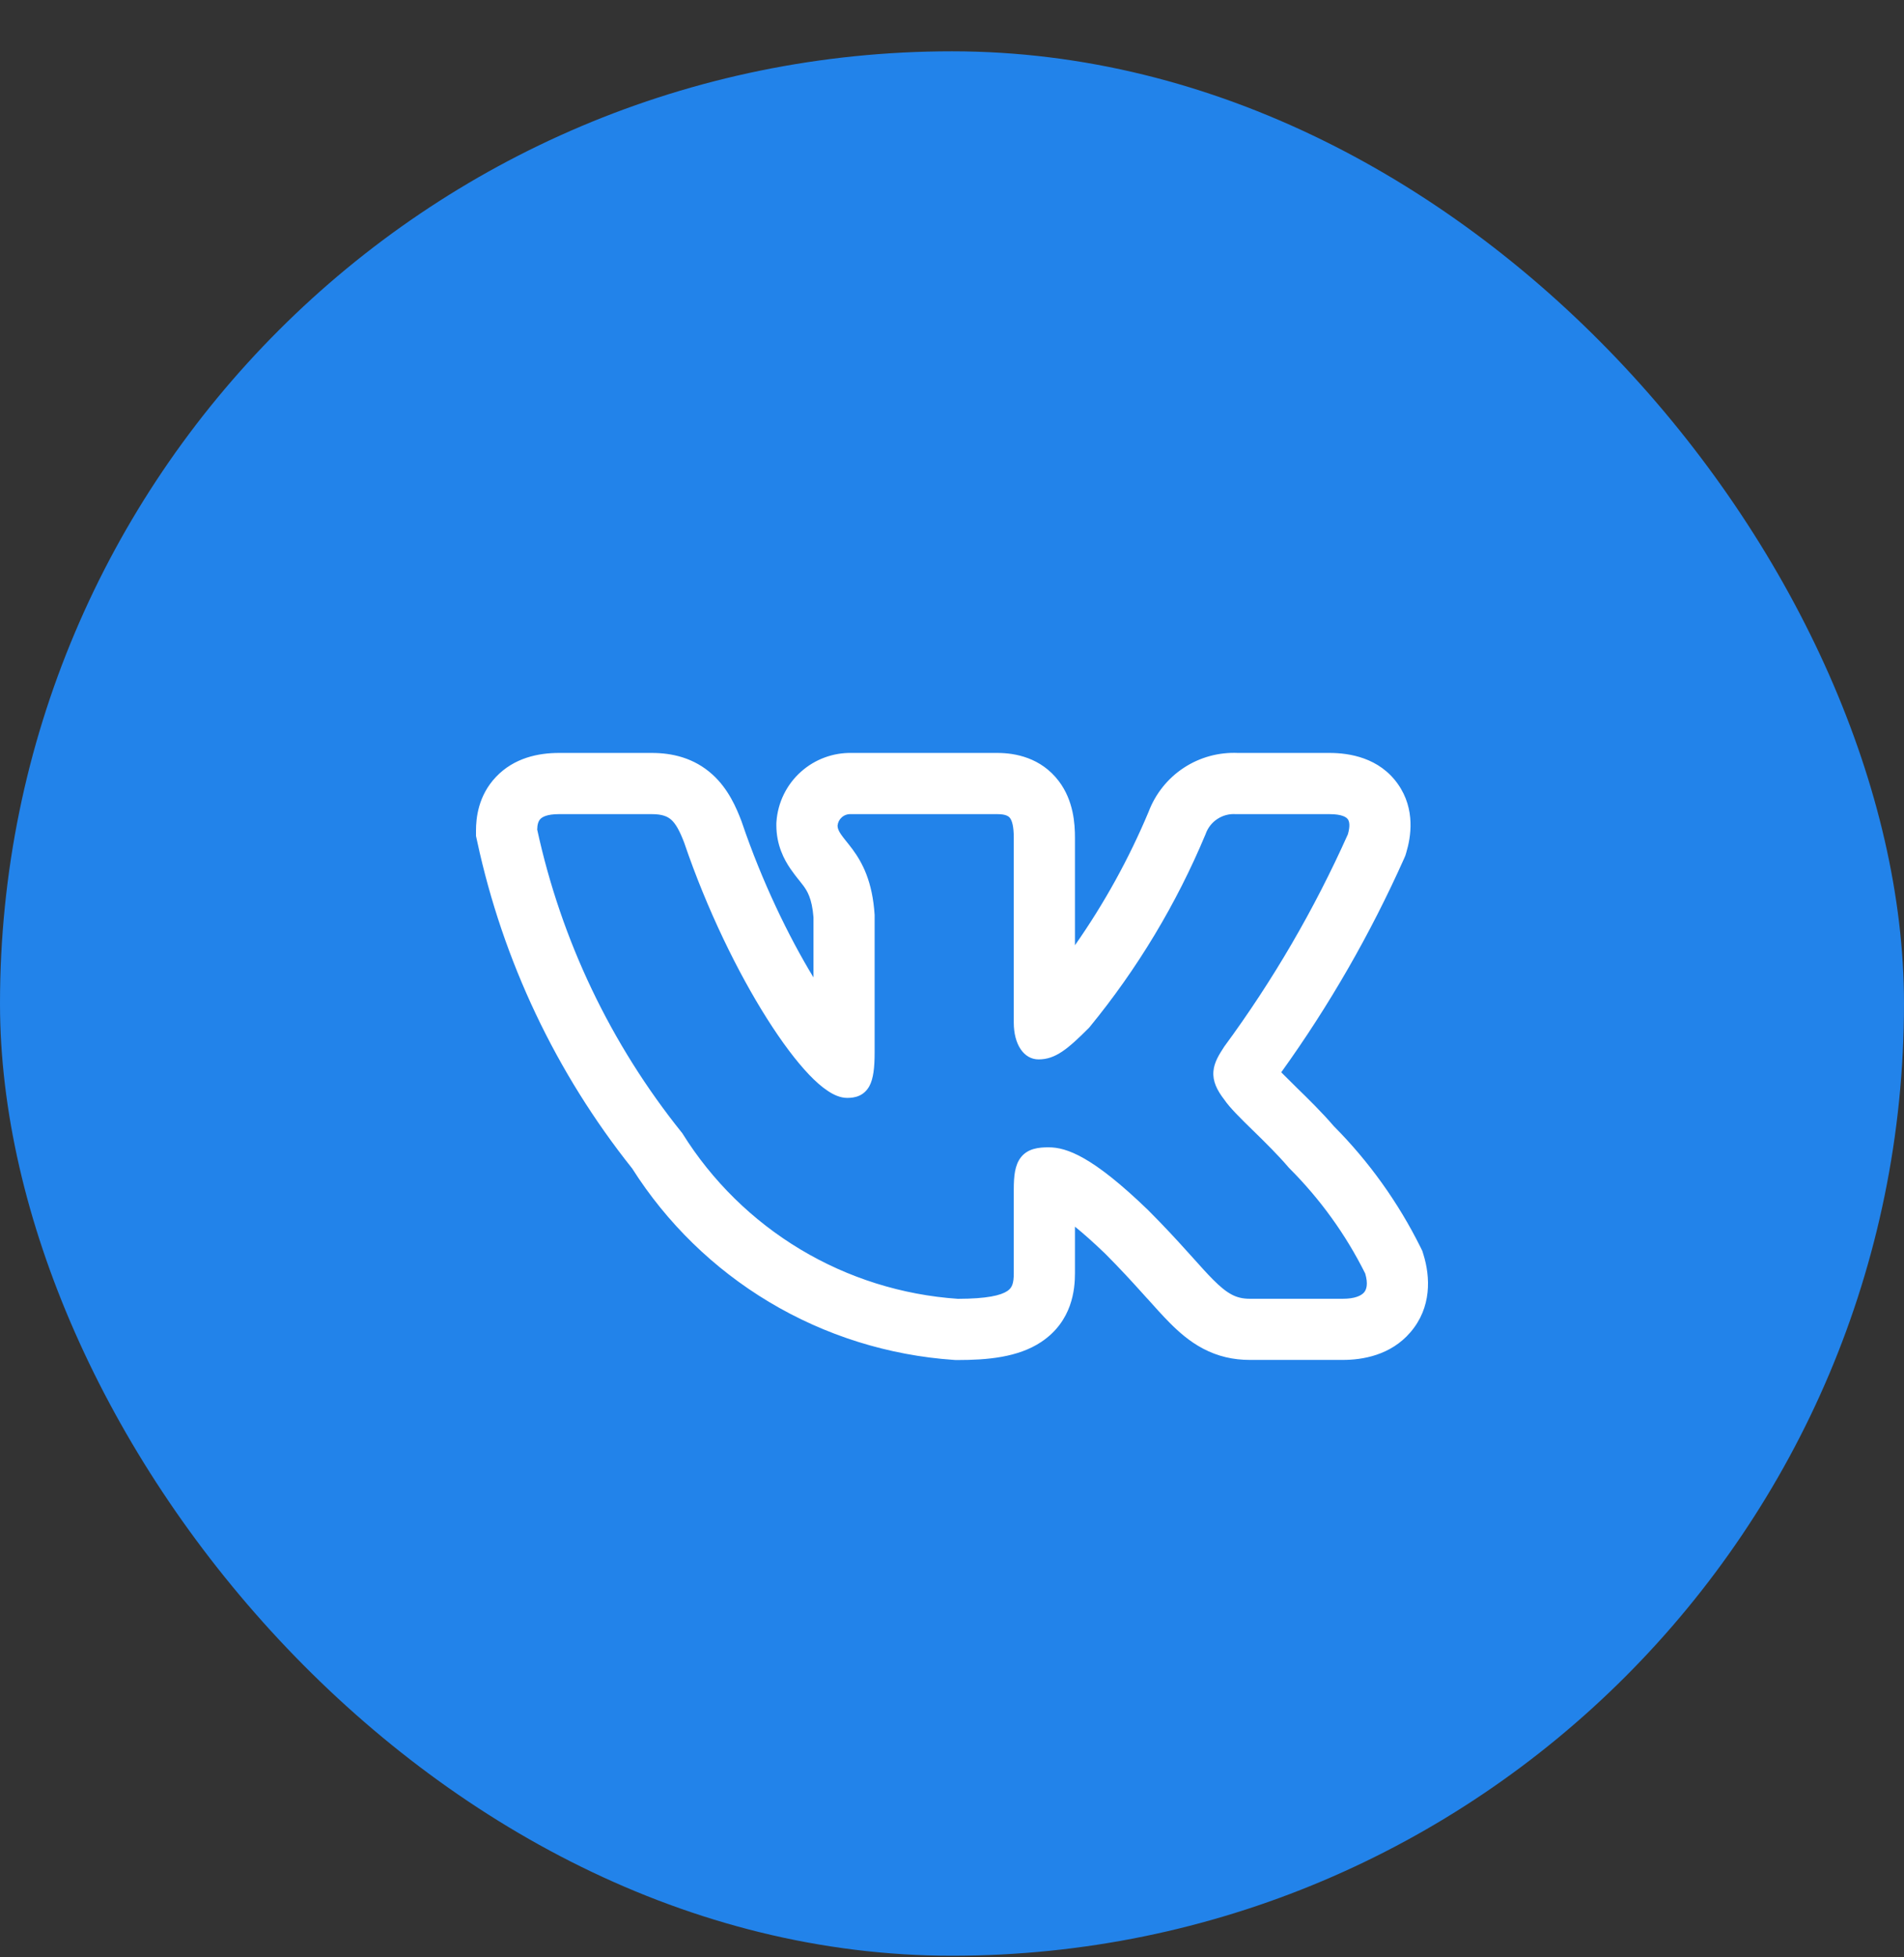
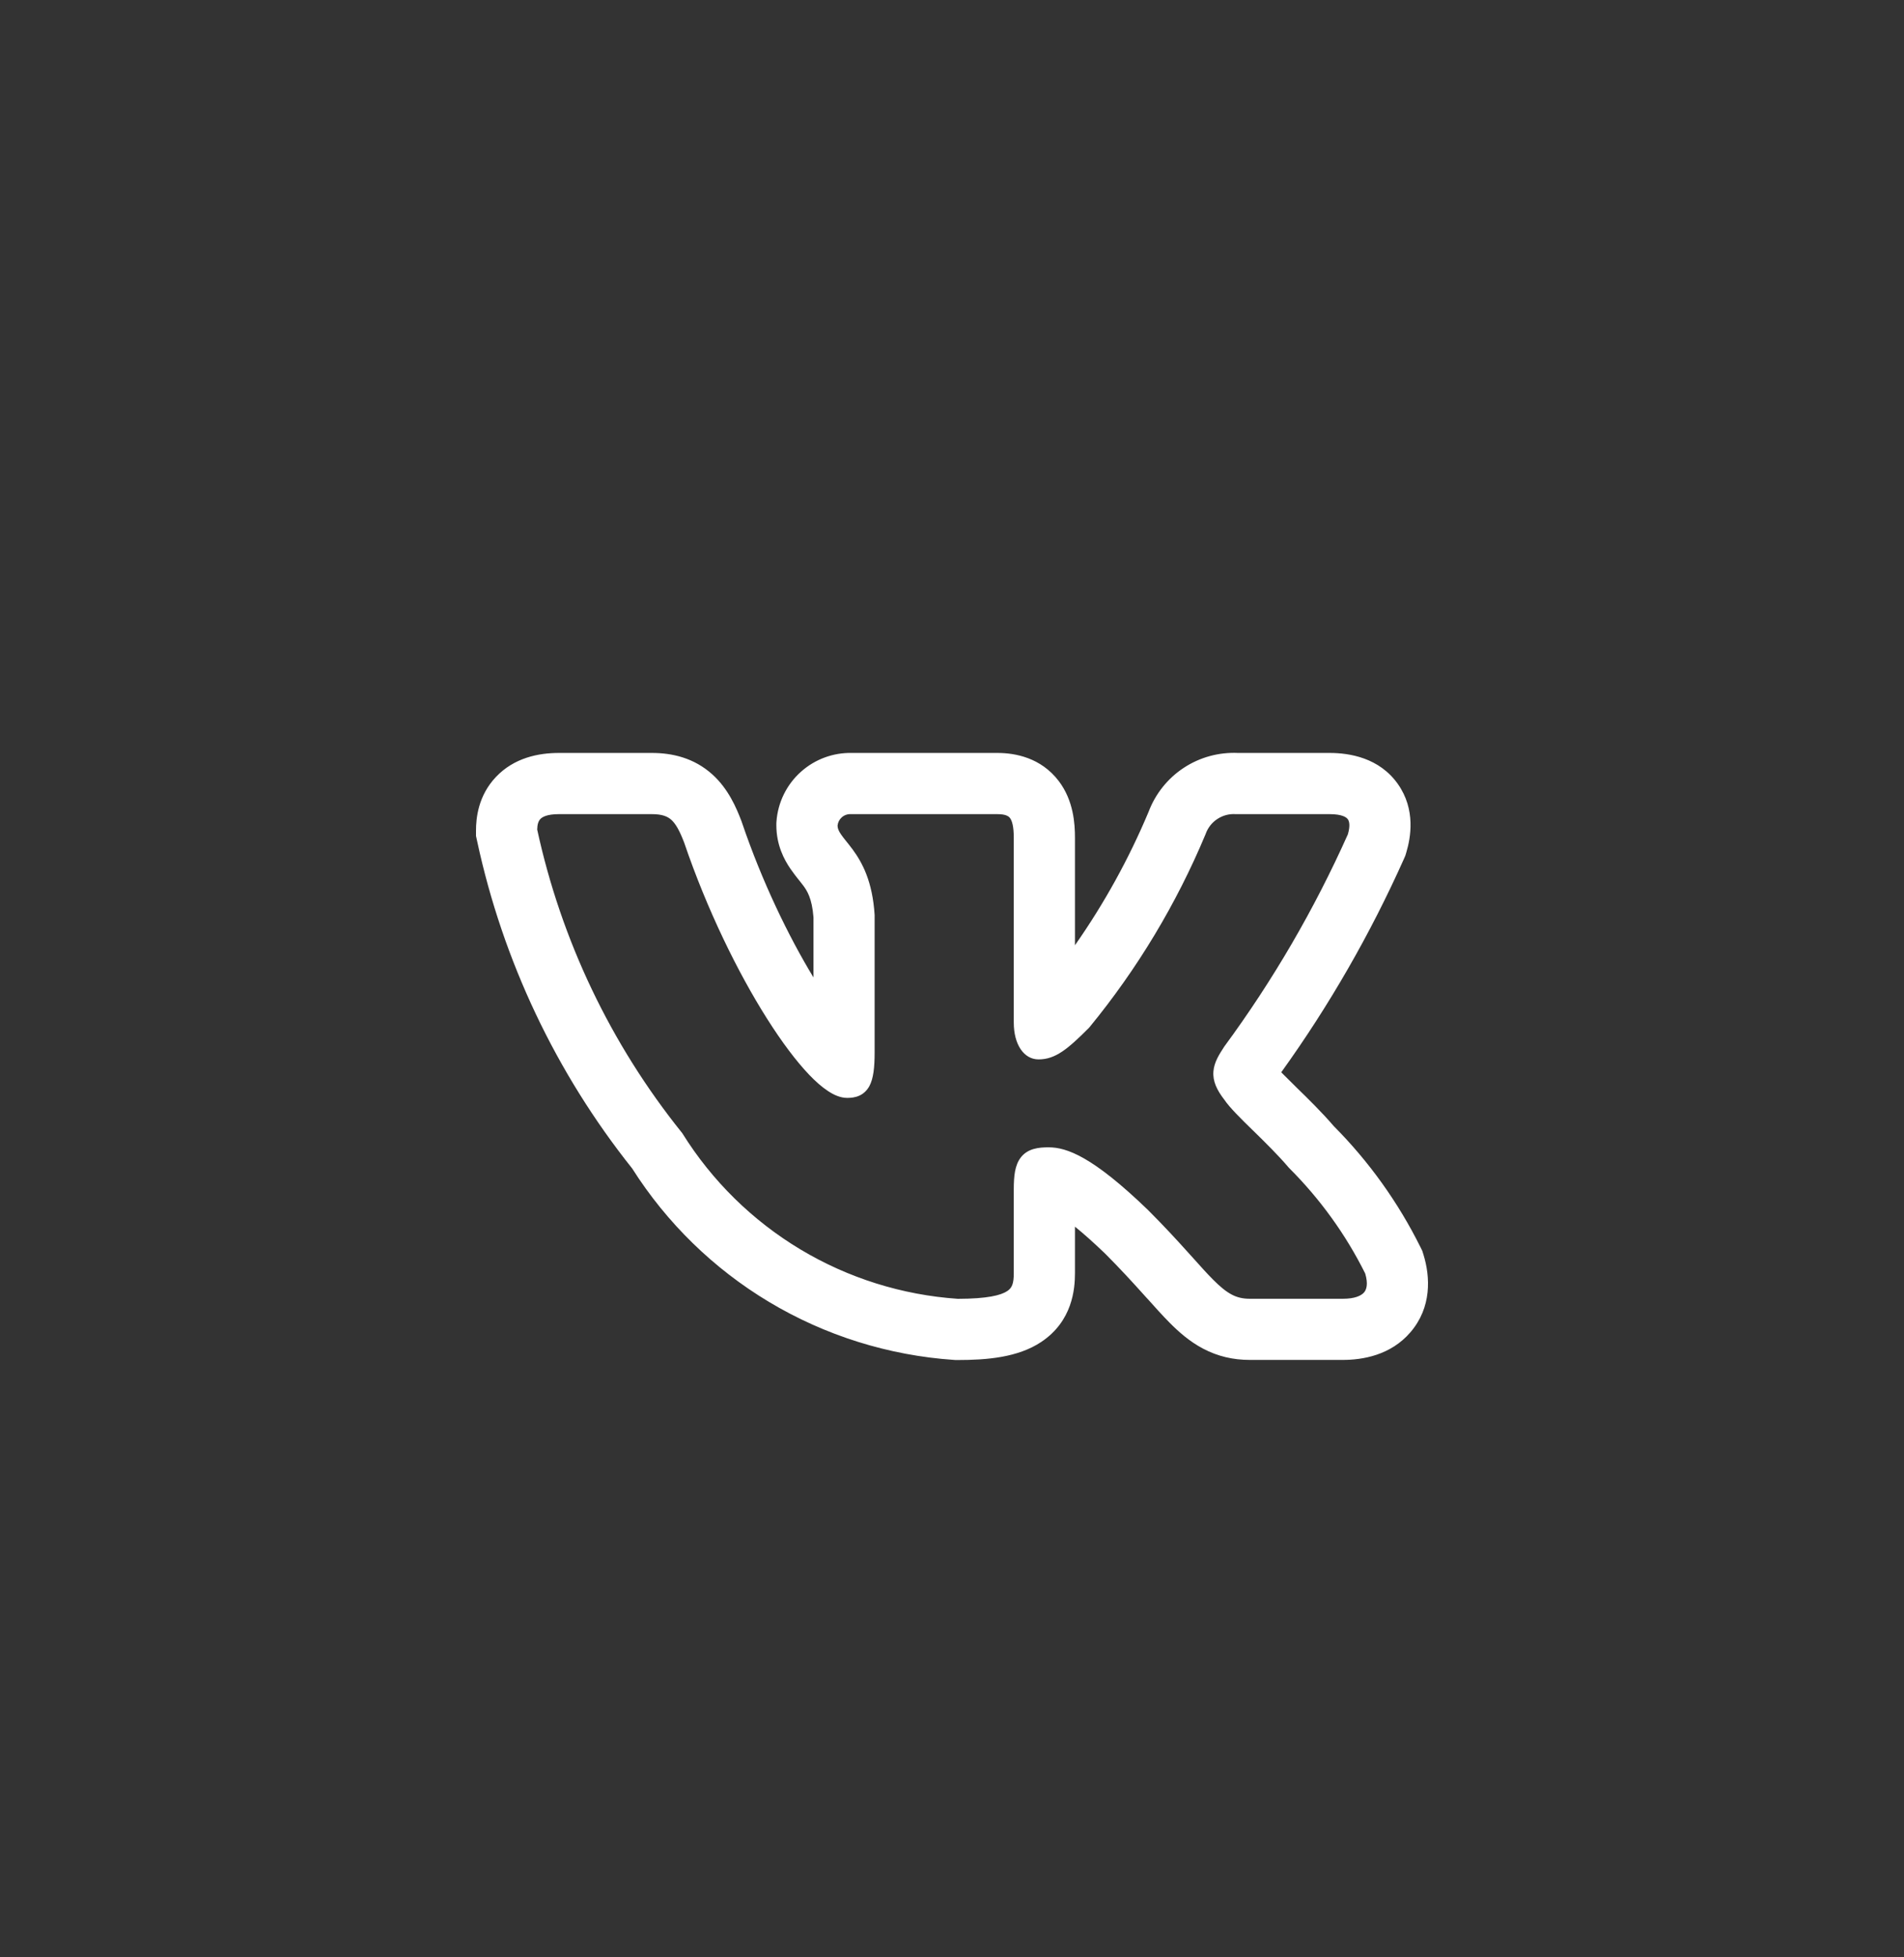
<svg xmlns="http://www.w3.org/2000/svg" width="36" height="37" viewBox="0 0 36 37" fill="none">
  <rect x="0" y="0" width="36" height="37" fill="#333333" stroke="none" />
-   <rect y="0.97" width="36" height="36" rx="18" fill="url(#paint0_linear_68_15)" />
  <path fill-rule="evenodd" clip-rule="evenodd" d="M26.857 23.574C26.437 22.73 25.885 21.958 25.22 21.289C24.994 21.026 24.729 20.766 24.521 20.564L24.493 20.536C24.386 20.431 24.298 20.344 24.225 20.27C25.134 19.006 25.912 17.652 26.547 16.231L26.572 16.173L26.59 16.113C26.674 15.833 26.77 15.301 26.43 14.82C26.079 14.323 25.516 14.233 25.14 14.233H23.407C23.045 14.217 22.688 14.314 22.384 14.513C22.079 14.713 21.846 15.005 21.717 15.346C21.344 16.235 20.877 17.08 20.325 17.868V15.838C20.325 15.575 20.3 15.136 20.019 14.765C19.682 14.322 19.196 14.233 18.858 14.233H16.108C15.754 14.225 15.409 14.352 15.145 14.588C14.873 14.83 14.707 15.169 14.681 15.531L14.679 15.566V15.6C14.679 15.975 14.827 16.251 14.946 16.424C14.999 16.502 15.056 16.573 15.091 16.618L15.1 16.628C15.138 16.676 15.163 16.707 15.189 16.742C15.256 16.834 15.353 16.975 15.381 17.341V18.477C14.907 17.697 14.406 16.66 14.03 15.553L14.024 15.536L14.018 15.519C13.924 15.273 13.774 14.916 13.472 14.642C13.12 14.323 12.704 14.233 12.325 14.233H10.567C10.184 14.233 9.722 14.323 9.377 14.687C9.038 15.044 9 15.472 9 15.7V15.803L9.022 15.903C9.509 18.164 10.512 20.28 11.953 22.088C12.607 23.119 13.492 23.982 14.539 24.61C15.602 25.247 16.802 25.623 18.039 25.707L18.072 25.709H18.104C18.664 25.709 19.247 25.66 19.686 25.368C20.278 24.974 20.325 24.368 20.325 24.066V23.188C20.477 23.311 20.665 23.476 20.896 23.698C21.175 23.978 21.397 24.22 21.587 24.431L21.689 24.544L21.69 24.544C21.837 24.709 21.983 24.871 22.116 25.005C22.282 25.172 22.488 25.357 22.746 25.493C23.026 25.641 23.319 25.707 23.631 25.707H25.39C25.761 25.707 26.293 25.62 26.666 25.186C27.074 24.714 27.043 24.135 26.915 23.719L26.892 23.645L26.857 23.574ZM22.446 23.656C22.248 23.436 22.009 23.176 21.707 22.874L21.705 22.872C20.659 21.863 20.171 21.688 19.825 21.688C19.641 21.688 19.438 21.709 19.306 21.873C19.244 21.95 19.211 22.044 19.192 22.142C19.174 22.239 19.168 22.353 19.168 22.484V24.066C19.168 24.262 19.136 24.345 19.045 24.405C18.924 24.486 18.665 24.551 18.111 24.552C17.058 24.48 16.038 24.16 15.134 23.618C14.227 23.074 13.463 22.323 12.904 21.427L12.898 21.417L12.89 21.408C11.547 19.736 10.612 17.776 10.157 15.681C10.159 15.58 10.181 15.52 10.217 15.482C10.253 15.444 10.342 15.39 10.567 15.39H12.325C12.521 15.39 12.622 15.433 12.695 15.499C12.777 15.574 12.849 15.701 12.936 15.928C13.368 17.198 13.951 18.385 14.504 19.258C14.78 19.694 15.052 20.057 15.297 20.314C15.419 20.442 15.539 20.548 15.654 20.623C15.764 20.697 15.89 20.754 16.019 20.754C16.087 20.754 16.167 20.747 16.244 20.713C16.326 20.677 16.39 20.616 16.436 20.534C16.515 20.39 16.537 20.176 16.537 19.896V17.302L16.537 17.296C16.497 16.664 16.306 16.309 16.121 16.057C16.08 16.002 16.04 15.952 16.005 15.908L15.995 15.896C15.957 15.848 15.926 15.809 15.901 15.772C15.855 15.705 15.837 15.658 15.836 15.607C15.842 15.547 15.87 15.491 15.915 15.451C15.962 15.409 16.023 15.387 16.086 15.39H18.858C19.017 15.39 19.07 15.429 19.097 15.464C19.135 15.515 19.168 15.619 19.168 15.838V19.33C19.168 19.745 19.359 20.026 19.637 20.026C19.956 20.026 20.187 19.832 20.59 19.429L20.596 19.422L20.602 19.415C21.505 18.314 22.243 17.087 22.792 15.774L22.796 15.764C22.837 15.648 22.915 15.548 23.018 15.481C23.122 15.413 23.244 15.381 23.367 15.39L23.373 15.39H25.14C25.38 15.39 25.46 15.451 25.485 15.488C25.512 15.526 25.532 15.609 25.485 15.771C24.852 17.187 24.069 18.532 23.15 19.781L23.144 19.79C23.055 19.927 22.957 20.078 22.943 20.251C22.927 20.437 23.008 20.606 23.149 20.788C23.252 20.94 23.463 21.147 23.678 21.357L23.699 21.377C23.924 21.598 24.168 21.837 24.364 22.068L24.369 22.074L24.375 22.08C24.959 22.663 25.445 23.336 25.813 24.074C25.872 24.275 25.836 24.378 25.791 24.431C25.737 24.493 25.617 24.551 25.39 24.551H23.631C23.494 24.551 23.387 24.524 23.286 24.47C23.181 24.414 23.072 24.326 22.936 24.189C22.826 24.079 22.706 23.945 22.56 23.782C22.524 23.742 22.486 23.7 22.446 23.656Z" fill="white" />
  <defs>
    <linearGradient id="paint0_linear_68_15" x1="32.711" y1="0.97" x2="6.026" y2="44.077" gradientUnits="userSpaceOnUse">
      <stop stop-color="#2283EA" />
      <stop offset="1" stop-color="#2283EA" />
    </linearGradient>
  </defs>
</svg>